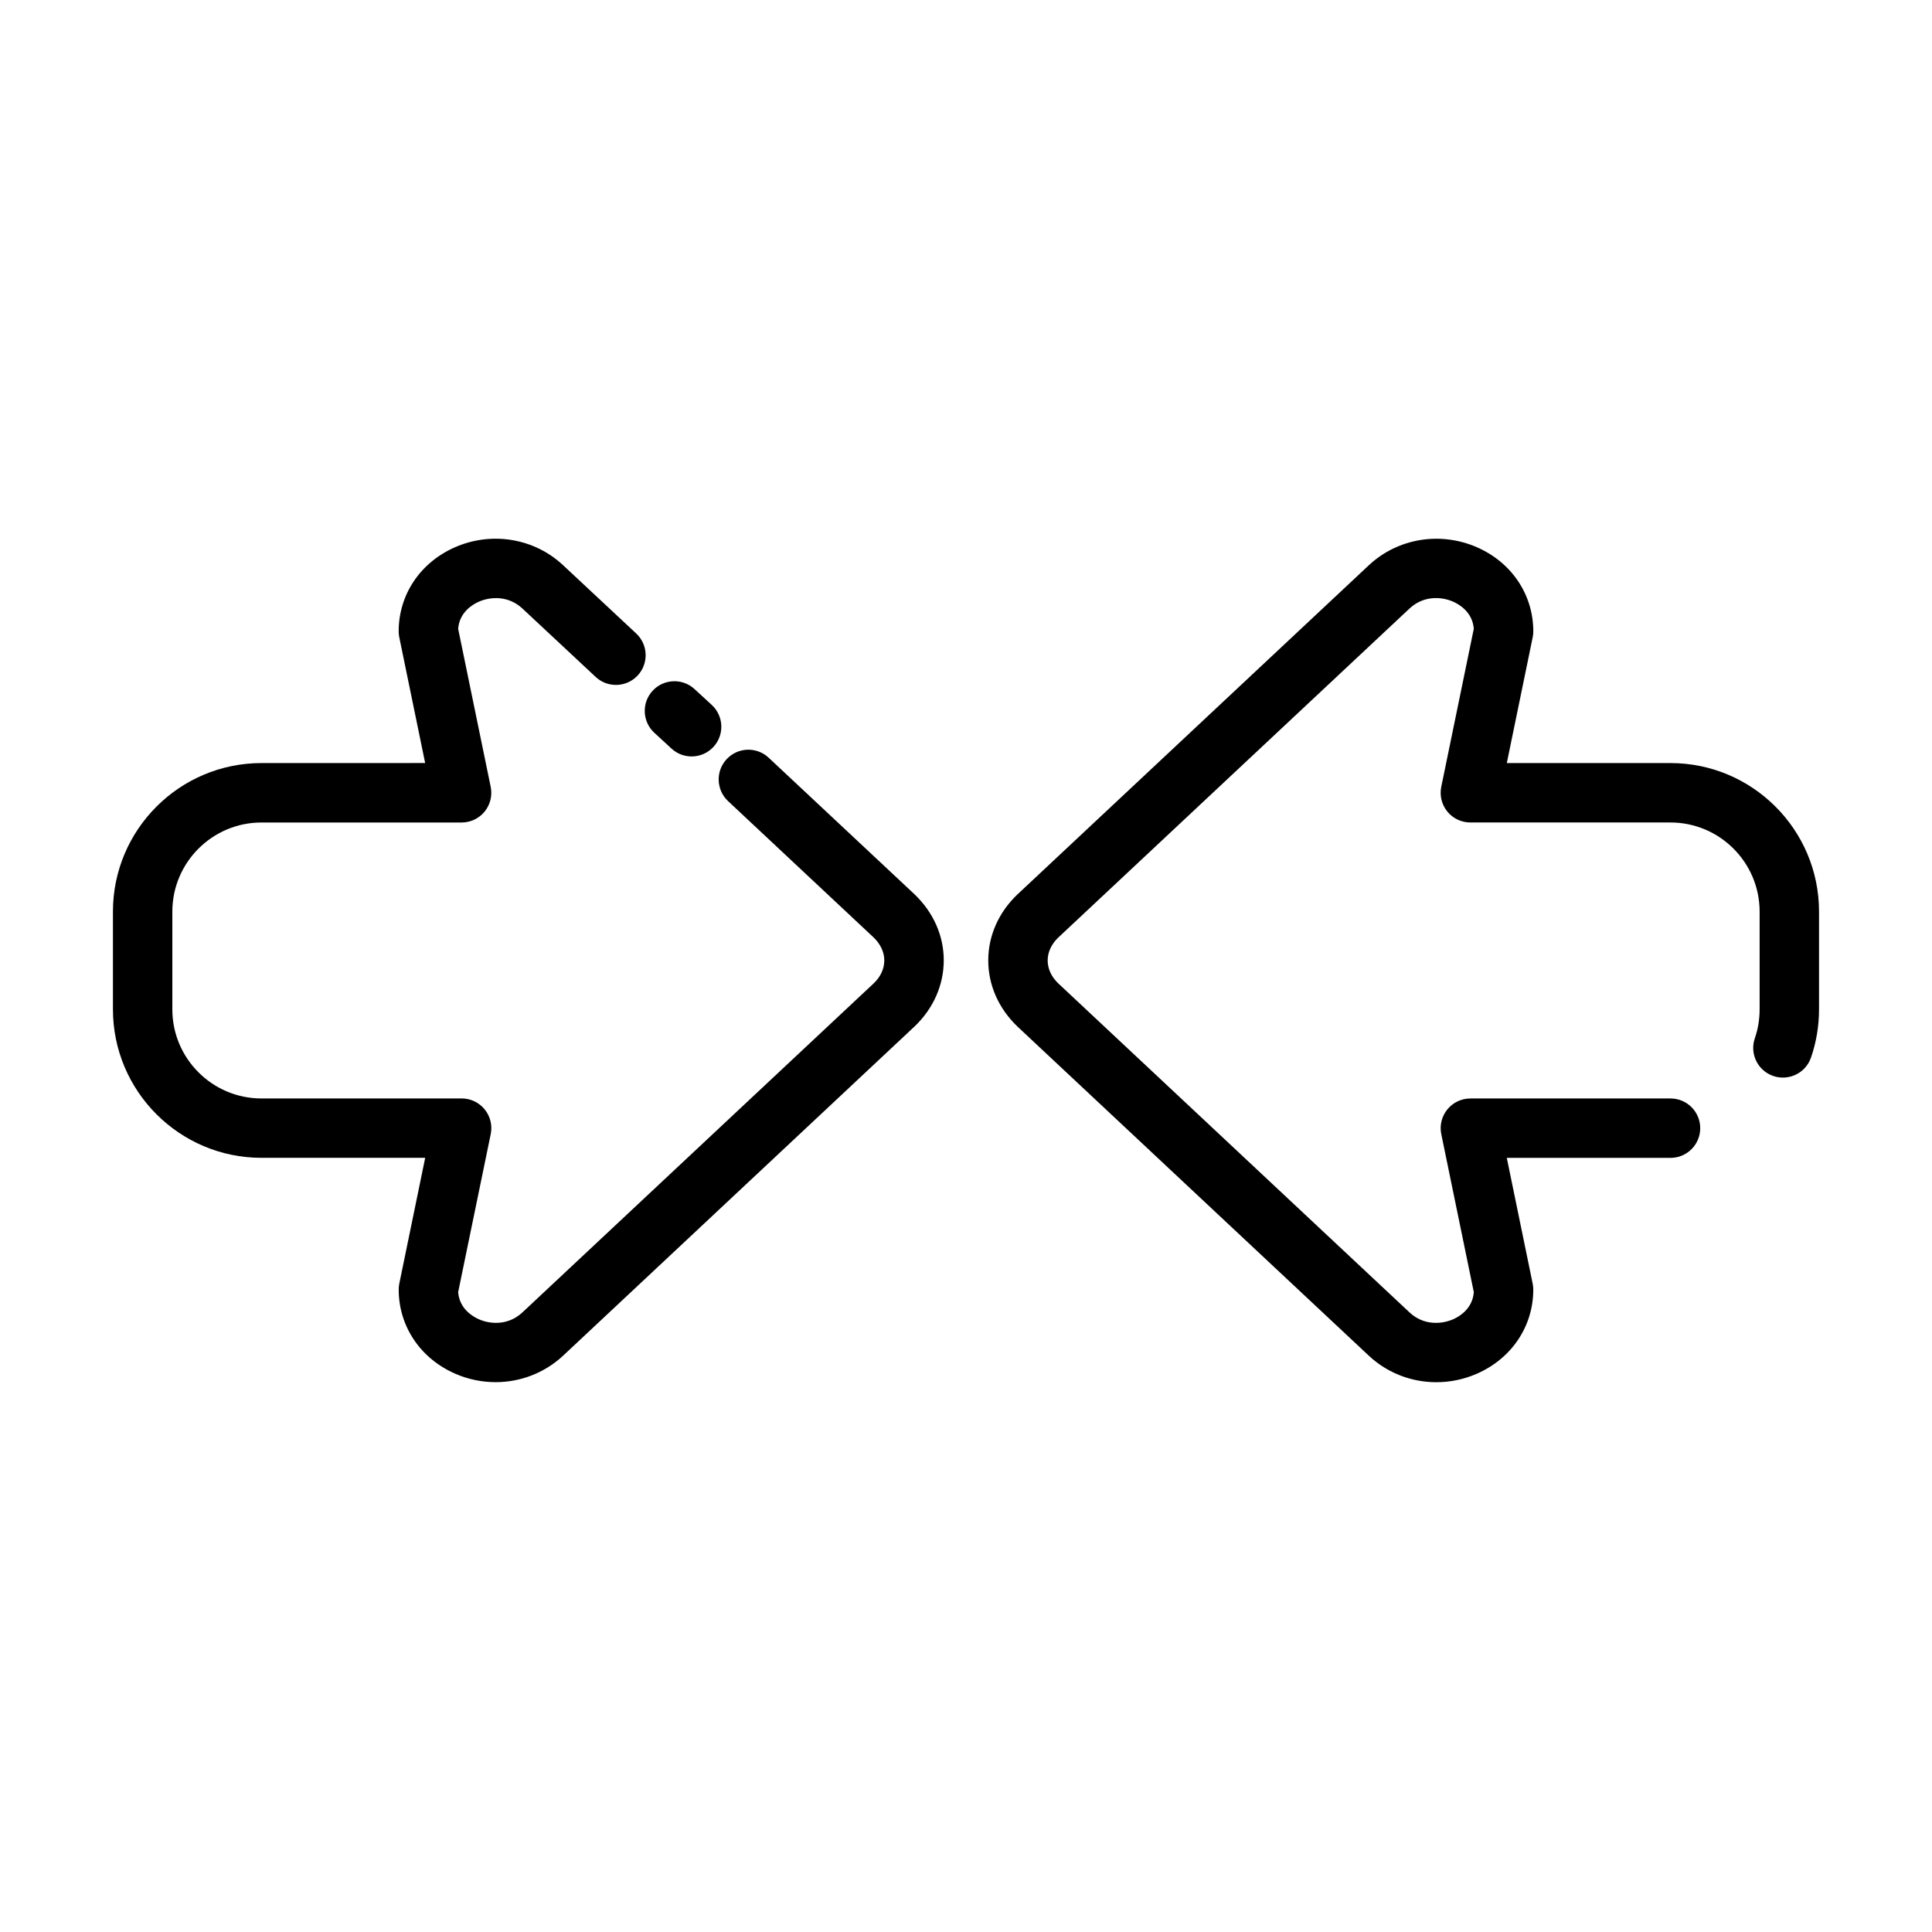
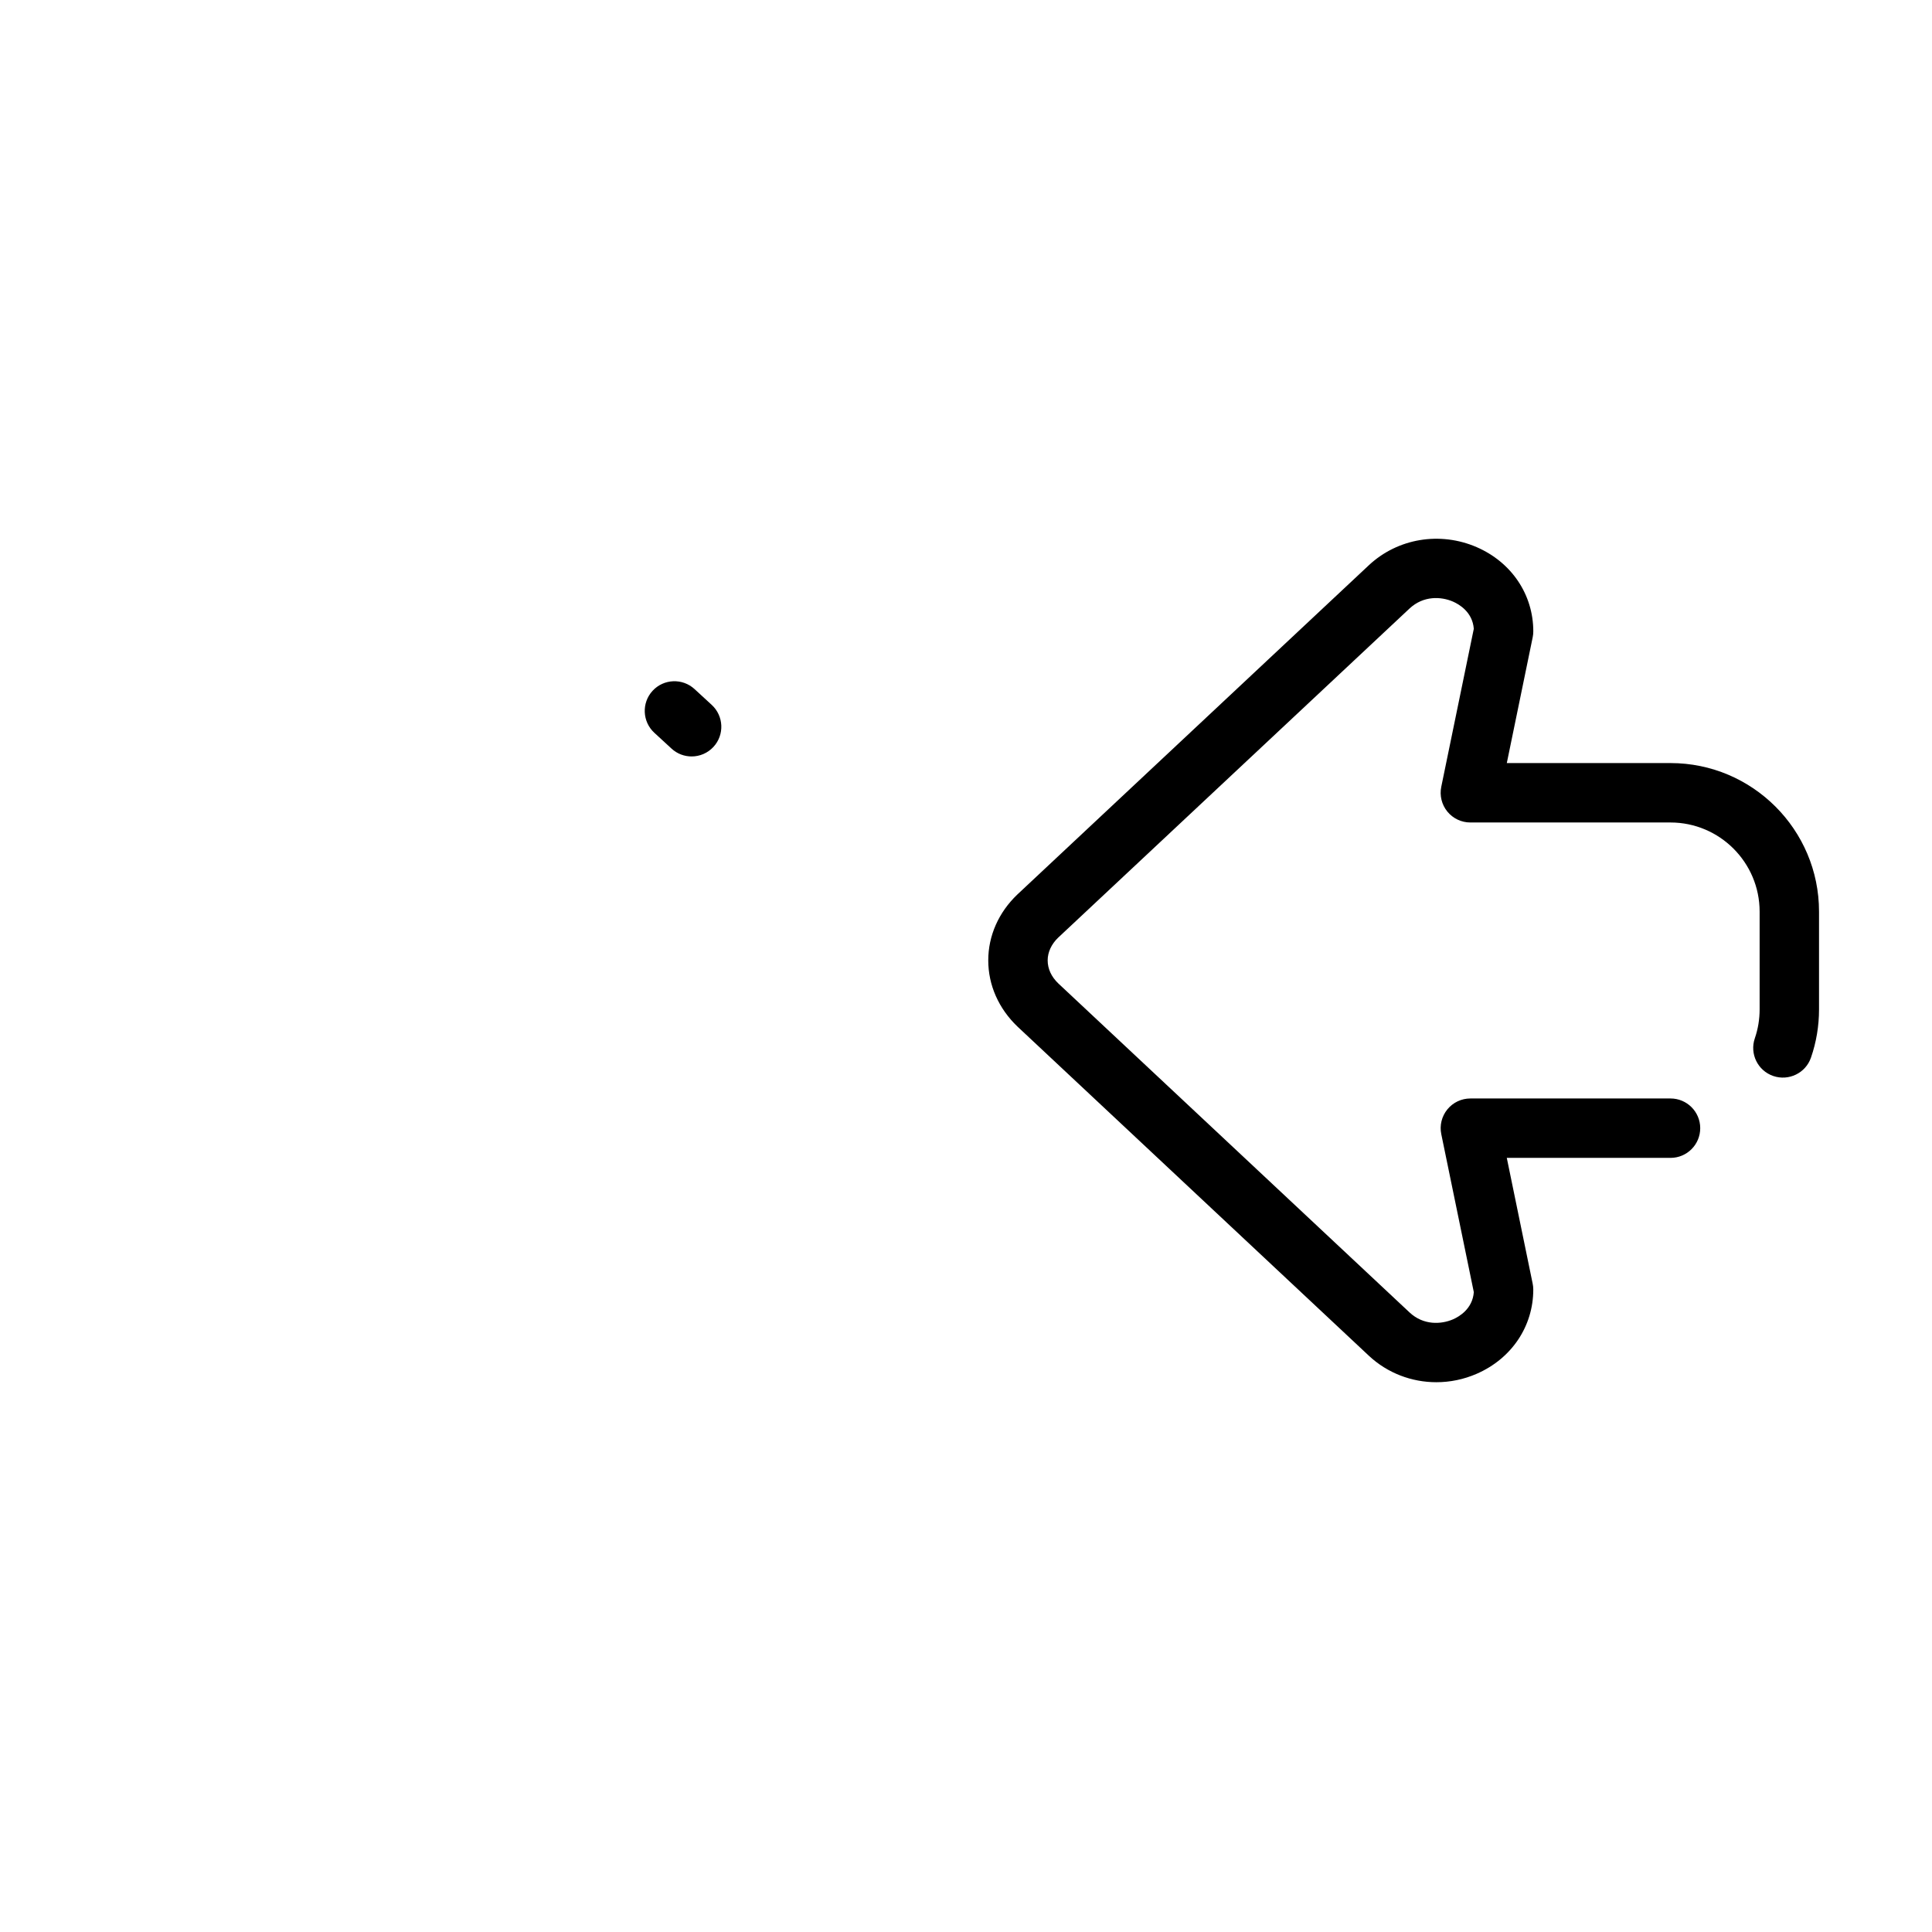
<svg xmlns="http://www.w3.org/2000/svg" fill="#000000" width="800px" height="800px" version="1.1" viewBox="144 144 512 512">
  <g>
-     <path d="m347.71 344.81c-3.164-2.977-8.164-2.816-11.125 0.363-2.977 3.172-2.809 8.156 0.363 11.133l38.574 36.133c1.82 1.746 2.824 3.898 2.824 6.062 0 2.234-0.977 4.352-2.777 6.07l-93.125 87.23c-3.684 3.441-8.367 3.203-11.516 1.828-1.582-0.691-5.172-2.738-5.512-7.203l8.629-41.871c0.48-2.312-0.117-4.731-1.605-6.559-1.496-1.836-3.738-2.898-6.102-2.898l-53.051 0.004c-13.02 0-23.617-10.598-23.617-23.617v-25.898c0-13.02 10.598-23.617 23.617-23.617h53.043c2.371 0 4.606-1.062 6.102-2.898 1.488-1.836 2.086-4.242 1.605-6.559l-8.621-41.871c0.34-4.465 3.93-6.512 5.512-7.203 3.141-1.363 7.824-1.605 11.508 1.82l19.422 18.137c3.164 2.961 8.164 2.793 11.125-0.379 2.969-3.18 2.793-8.164-0.379-11.133l-19.43-18.145c-7.637-7.109-18.828-8.957-28.527-4.746-9.258 4.031-14.996 12.578-14.996 22.316 0 0.535 0.055 1.062 0.164 1.59l6.856 33.312-43.383 0.008c-21.703 0-39.359 17.656-39.359 39.359v25.898c0 21.703 17.656 39.359 39.359 39.359h43.391l-6.856 33.312c-0.109 0.52-0.164 1.055-0.164 1.59 0 9.738 5.746 18.293 14.996 22.316 3.449 1.504 7.086 2.234 10.691 2.234 6.519 0 12.926-2.41 17.855-6.992l93.195-87.301c4.969-4.746 7.707-10.965 7.707-17.508 0-6.504-2.738-12.699-7.754-17.5z" />
    <path d="m317.41 338.2 4.551 4.188c1.512 1.395 3.426 2.078 5.328 2.078 2.125 0 4.242-0.859 5.793-2.543 2.945-3.195 2.731-8.18-0.473-11.125l-4.551-4.188c-3.195-2.938-8.172-2.738-11.125 0.465-2.941 3.207-2.719 8.18 0.477 11.125z" />
    <path d="m586.71 346.22h-43.391l6.856-33.312c0.109-0.52 0.164-1.055 0.164-1.59 0-9.738-5.738-18.293-14.996-22.316-9.715-4.211-20.898-2.356-28.543 4.754l-93.195 87.301c-4.969 4.746-7.707 10.941-7.707 17.445 0 6.551 2.738 12.762 7.754 17.562l93.156 87.262c4.914 4.574 11.312 6.977 17.84 6.977 3.598 0 7.242-0.73 10.691-2.234 9.25-4.023 14.996-12.578 14.996-22.316 0-0.535-0.055-1.062-0.164-1.59l-6.856-33.312h43.391c4.352 0 7.871-3.527 7.871-7.871s-3.519-7.871-7.871-7.871h-53.043c-2.371 0-4.606 1.062-6.102 2.898-1.488 1.836-2.086 4.242-1.605 6.559l8.621 41.871c-0.34 4.465-3.93 6.512-5.512 7.203-3.156 1.355-7.824 1.613-11.5-1.812l-93.098-87.203c-1.852-1.77-2.824-3.891-2.824-6.125 0-2.156 1.008-4.312 2.777-6.008l93.125-87.23c3.691-3.441 8.367-3.195 11.516-1.828 1.582 0.691 5.172 2.738 5.512 7.203l-8.621 41.875c-0.48 2.312 0.117 4.731 1.605 6.559 1.496 1.836 3.738 2.898 6.102 2.898h53.043c13.02 0 23.617 10.598 23.617 23.617v25.898c0 2.644-0.426 5.219-1.266 7.66-1.426 4.109 0.762 8.59 4.871 10.004 4.086 1.41 8.598-0.762 10.004-4.871 1.418-4.094 2.133-8.391 2.133-12.793v-25.898c0.008-21.699-17.648-39.363-39.352-39.363z" />
  </g>
</svg>